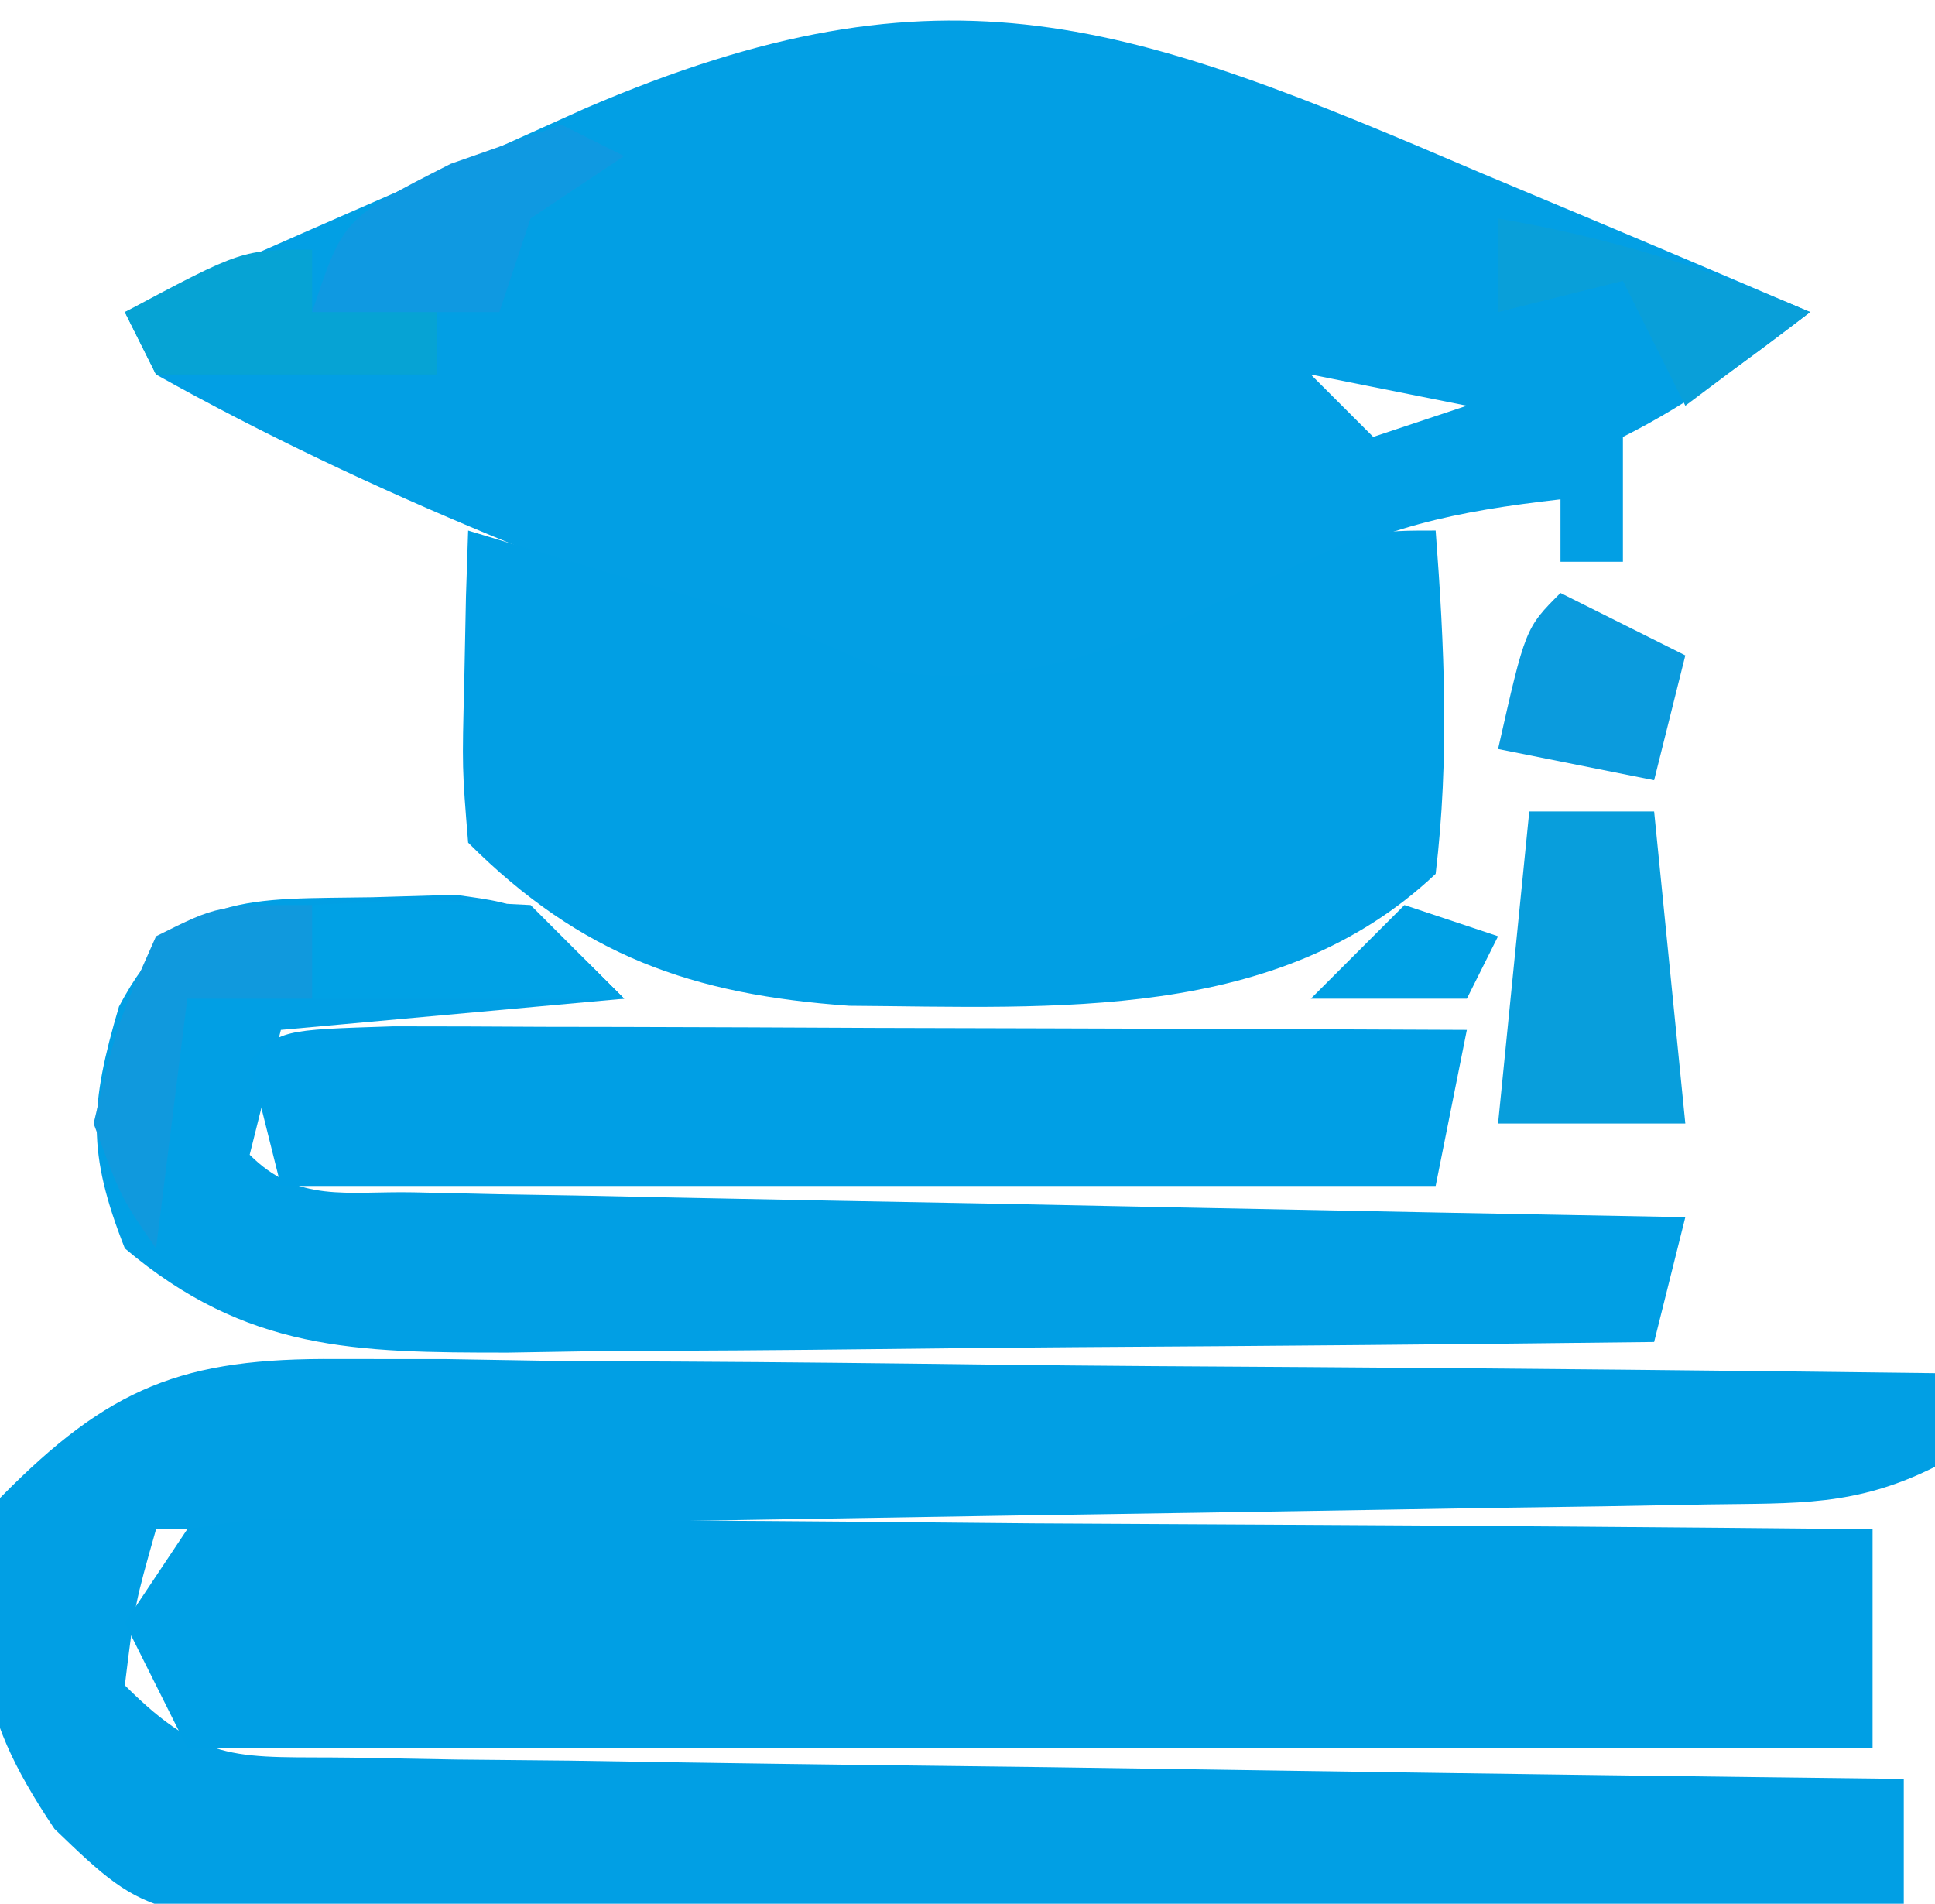
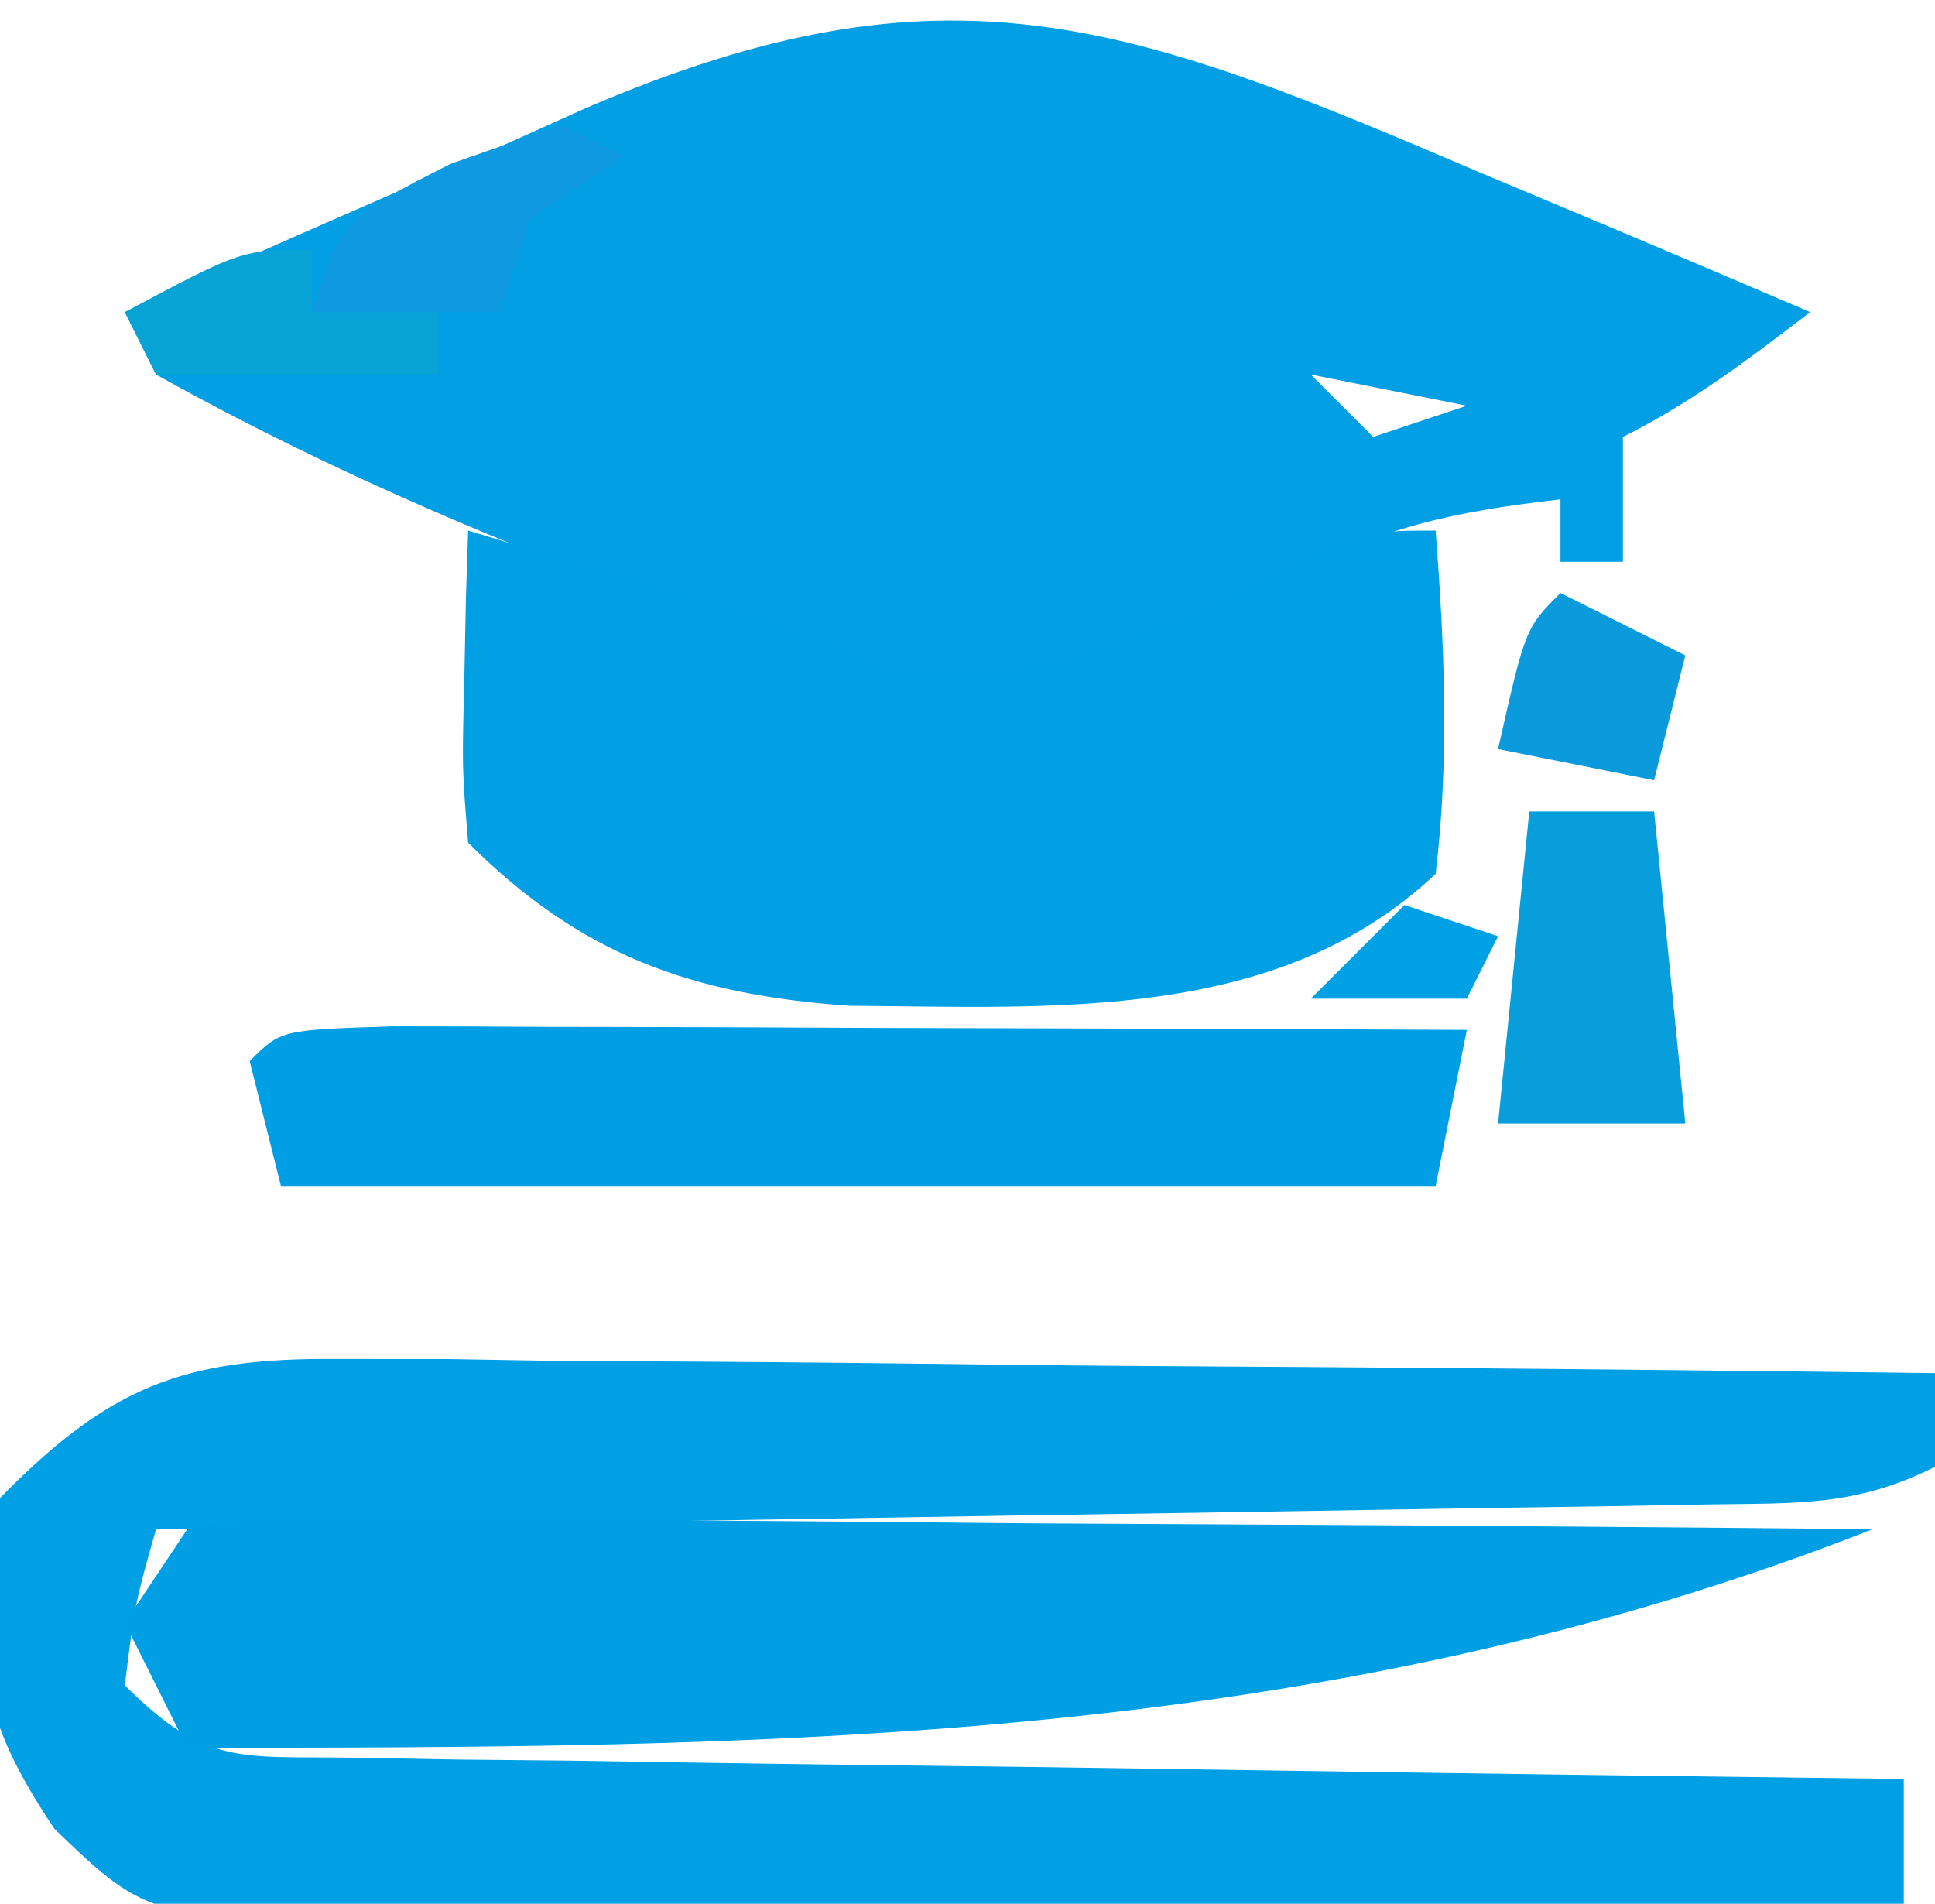
<svg xmlns="http://www.w3.org/2000/svg" width="62" height="61">
  <path d="M0 0 C1.013 0.425 2.026 0.849 3.07 1.287 C5.551 2.328 8.027 3.379 10.5 4.438 C8.536 5.943 6.717 7.329 4.5 8.438 C4.5 9.758 4.5 11.078 4.5 12.438 C3.84 12.438 3.18 12.438 2.5 12.438 C2.5 11.777 2.5 11.117 2.5 10.438 C-0.866 10.822 -3.289 11.32 -6.27 12.98 C-11.338 15.72 -14.942 17.034 -20.574 15.721 C-28.054 13.249 -35.616 10.293 -42.5 6.438 C-42.83 5.777 -43.16 5.117 -43.5 4.438 C-39.68 2.719 -35.842 1.044 -32 -0.625 C-30.922 -1.11 -29.845 -1.596 -28.734 -2.096 C-17.147 -7.077 -11.289 -4.837 0 0 Z M-5.5 6.438 C-4.84 7.098 -4.18 7.758 -3.5 8.438 C-2.51 8.107 -1.52 7.777 -0.5 7.438 C-2.15 7.107 -3.8 6.777 -5.5 6.438 Z " fill="#029FE4" transform="translate(47.5,5.562)" />
  <path d="M0 0 C1.141 0 2.282 0.001 3.457 0.001 C4.678 0.022 5.899 0.042 7.157 0.063 C9.044 0.072 9.044 0.072 10.969 0.081 C14.302 0.099 17.634 0.135 20.966 0.179 C24.372 0.22 27.777 0.239 31.182 0.259 C37.855 0.303 44.528 0.37 51.2 0.454 C51.2 1.444 51.2 2.434 51.2 3.454 C48.646 4.731 46.784 4.614 43.924 4.659 C42.823 4.679 41.722 4.699 40.588 4.72 C39.395 4.737 38.202 4.753 36.973 4.771 C35.755 4.791 34.537 4.812 33.283 4.833 C29.38 4.899 25.478 4.958 21.575 5.017 C18.934 5.06 16.294 5.103 13.653 5.147 C7.169 5.255 0.684 5.356 -5.8 5.454 C-6.48 7.851 -6.48 7.851 -6.8 10.454 C-4.211 13.043 -3.129 12.724 0.476 12.773 C1.577 12.793 2.678 12.813 3.812 12.833 C5.005 12.845 6.198 12.856 7.427 12.868 C9.253 12.897 9.253 12.897 11.117 12.927 C15.02 12.987 18.922 13.033 22.825 13.079 C25.466 13.117 28.106 13.156 30.747 13.196 C37.231 13.292 43.715 13.378 50.2 13.454 C50.2 14.774 50.2 16.094 50.2 17.454 C42.316 17.581 34.433 17.668 26.549 17.729 C23.867 17.751 21.185 17.786 18.503 17.831 C14.648 17.892 10.794 17.92 6.938 17.942 C5.14 17.981 5.14 17.981 3.305 18.021 C-5.967 18.024 -5.967 18.024 -9.055 15.055 C-11.779 10.996 -11.564 9.266 -10.8 4.454 C-7.305 0.893 -4.938 -0.044 0 0 Z " fill="#019FE4" transform="translate(10.8,43.546)" />
-   <path d="M0 0 C2.291 -0.361 2.291 -0.361 5.184 -0.341 C6.806 -0.34 6.806 -0.34 8.46 -0.34 C9.631 -0.324 10.801 -0.309 12.008 -0.293 C13.801 -0.287 13.801 -0.287 15.631 -0.28 C19.463 -0.263 23.294 -0.226 27.125 -0.188 C29.717 -0.172 32.31 -0.159 34.902 -0.146 C41.268 -0.113 47.634 -0.063 54 0 C54 2.31 54 4.62 54 7 C36.18 7 18.36 7 0 7 C-0.66 5.68 -1.32 4.36 -2 3 C-1.34 2.01 -0.68 1.02 0 0 Z " fill="#009FE4" transform="translate(6,49)" />
+   <path d="M0 0 C2.291 -0.361 2.291 -0.361 5.184 -0.341 C6.806 -0.34 6.806 -0.34 8.46 -0.34 C9.631 -0.324 10.801 -0.309 12.008 -0.293 C13.801 -0.287 13.801 -0.287 15.631 -0.28 C19.463 -0.263 23.294 -0.226 27.125 -0.188 C29.717 -0.172 32.31 -0.159 34.902 -0.146 C41.268 -0.113 47.634 -0.063 54 0 C36.18 7 18.36 7 0 7 C-0.66 5.68 -1.32 4.36 -2 3 C-1.34 2.01 -0.68 1.02 0 0 Z " fill="#009FE4" transform="translate(6,49)" />
  <path d="M0 0 C0.641 0.193 1.281 0.387 1.941 0.586 C3.743 1.128 5.548 1.659 7.355 2.18 C10 3 10 3 13.375 4.5 C18.477 5.204 21.842 3.315 26.426 1.164 C29 0 29 0 31 0 C31.283 3.708 31.443 7.301 31 11 C25.948 15.771 18.784 15.271 12.211 15.227 C7.189 14.872 3.624 13.624 0 10 C-0.195 7.617 -0.195 7.617 -0.125 4.875 C-0.107 3.965 -0.089 3.055 -0.07 2.117 C-0.047 1.419 -0.024 0.72 0 0 Z " fill="#019FE4" transform="translate(15,17)" />
-   <path d="M0 0 C1.313 -0.039 1.313 -0.039 2.652 -0.078 C5.062 0.25 5.062 0.25 8.062 3.25 C2.618 3.745 2.618 3.745 -2.938 4.25 C-3.268 5.57 -3.598 6.89 -3.938 8.25 C-2.381 9.807 -0.859 9.413 1.307 9.455 C2.658 9.485 2.658 9.485 4.037 9.516 C5.016 9.532 5.995 9.549 7.004 9.566 C8.5 9.598 8.5 9.598 10.026 9.629 C13.226 9.695 16.425 9.754 19.625 9.812 C21.788 9.856 23.952 9.899 26.115 9.943 C31.431 10.051 36.747 10.152 42.062 10.25 C41.733 11.57 41.403 12.89 41.062 14.25 C34.888 14.324 28.713 14.379 22.538 14.415 C20.438 14.43 18.338 14.45 16.239 14.476 C13.218 14.513 10.197 14.53 7.176 14.543 C6.239 14.558 5.303 14.574 4.337 14.59 C-0.538 14.591 -4.04 14.548 -7.938 11.25 C-9.152 8.174 -9.062 6.673 -8.125 3.5 C-6.163 -0.217 -3.924 0.069 0 0 Z " fill="#019FE4" transform="translate(11.938,28.75)" />
  <path d="M0 0 C1.603 0 3.206 0.006 4.808 0.016 C5.65 0.017 6.492 0.019 7.36 0.02 C10.06 0.026 12.76 0.038 15.461 0.051 C17.287 0.056 19.113 0.061 20.939 0.065 C25.426 0.076 29.912 0.093 34.398 0.114 C34.068 1.764 33.738 3.414 33.398 5.114 C21.188 5.114 8.978 5.114 -3.602 5.114 C-3.932 3.794 -4.262 2.474 -4.602 1.114 C-3.602 0.114 -3.602 0.114 0 0 Z " fill="#009FE5" transform="translate(12.602,32.886)" />
  <path d="M0 0 C1.32 0 2.64 0 4 0 C4.33 3.3 4.66 6.6 5 10 C3.02 10 1.04 10 -1 10 C-0.67 6.7 -0.34 3.4 0 0 Z " fill="#089EDC" transform="translate(49,26)" />
  <path d="M0 0 C1.32 0.66 2.64 1.32 4 2 C3.67 3.32 3.34 4.64 3 6 C1.35 5.67 -0.3 5.34 -2 5 C-1.125 1.125 -1.125 1.125 0 0 Z " fill="#0B9BDD" transform="translate(50,19)" />
  <path d="M0 0 C0 0.66 0 1.32 0 2 C1.32 1.67 2.64 1.34 4 1 C4 1.99 4 2.98 4 4 C1.03 4 -1.94 4 -5 4 C-5.33 3.34 -5.66 2.68 -6 2 C-2.25 0 -2.25 0 0 0 Z " fill="#06A3D4" transform="translate(10,8)" />
-   <path d="M0 0 C3.312 -0.188 3.312 -0.188 7 0 C7.99 0.99 8.98 1.98 10 3 C6.7 3 3.4 3 0 3 C0 2.01 0 1.02 0 0 Z " fill="#00A1E5" transform="translate(10,29)" />
-   <path d="M0 0 C0 0.99 0 1.98 0 3 C-1.32 3 -2.64 3 -4 3 C-4.33 5.64 -4.66 8.28 -5 11 C-6.125 9.375 -6.125 9.375 -7 7 C-6.25 3.812 -6.25 3.812 -5 1 C-3 0 -3 0 0 0 Z " fill="#1099DD" transform="translate(10,29)" />
-   <path d="M0 0 C3.558 0.61 6.683 1.578 10 3 C8.68 3.99 7.36 4.98 6 6 C5.34 4.68 4.68 3.36 4 2 C2.68 2.33 1.36 2.66 0 3 C0 2.01 0 1.02 0 0 Z " fill="#099FD9" transform="translate(48,7)" />
  <path d="M0 0 C0.66 0.33 1.32 0.66 2 1 C1.01 1.66 0.02 2.32 -1 3 C-1.33 3.99 -1.66 4.98 -2 6 C-3.98 6 -5.96 6 -8 6 C-7 3 -7 3 -3.562 1.25 C-2.387 0.838 -1.211 0.425 0 0 Z " fill="#0F99E1" transform="translate(18,4)" />
  <path d="M0 0 C0.99 0.33 1.98 0.66 3 1 C2.67 1.66 2.34 2.32 2 3 C0.35 3 -1.3 3 -3 3 C-2.01 2.01 -1.02 1.02 0 0 Z " fill="#00A0E4" transform="translate(45,29)" />
</svg>